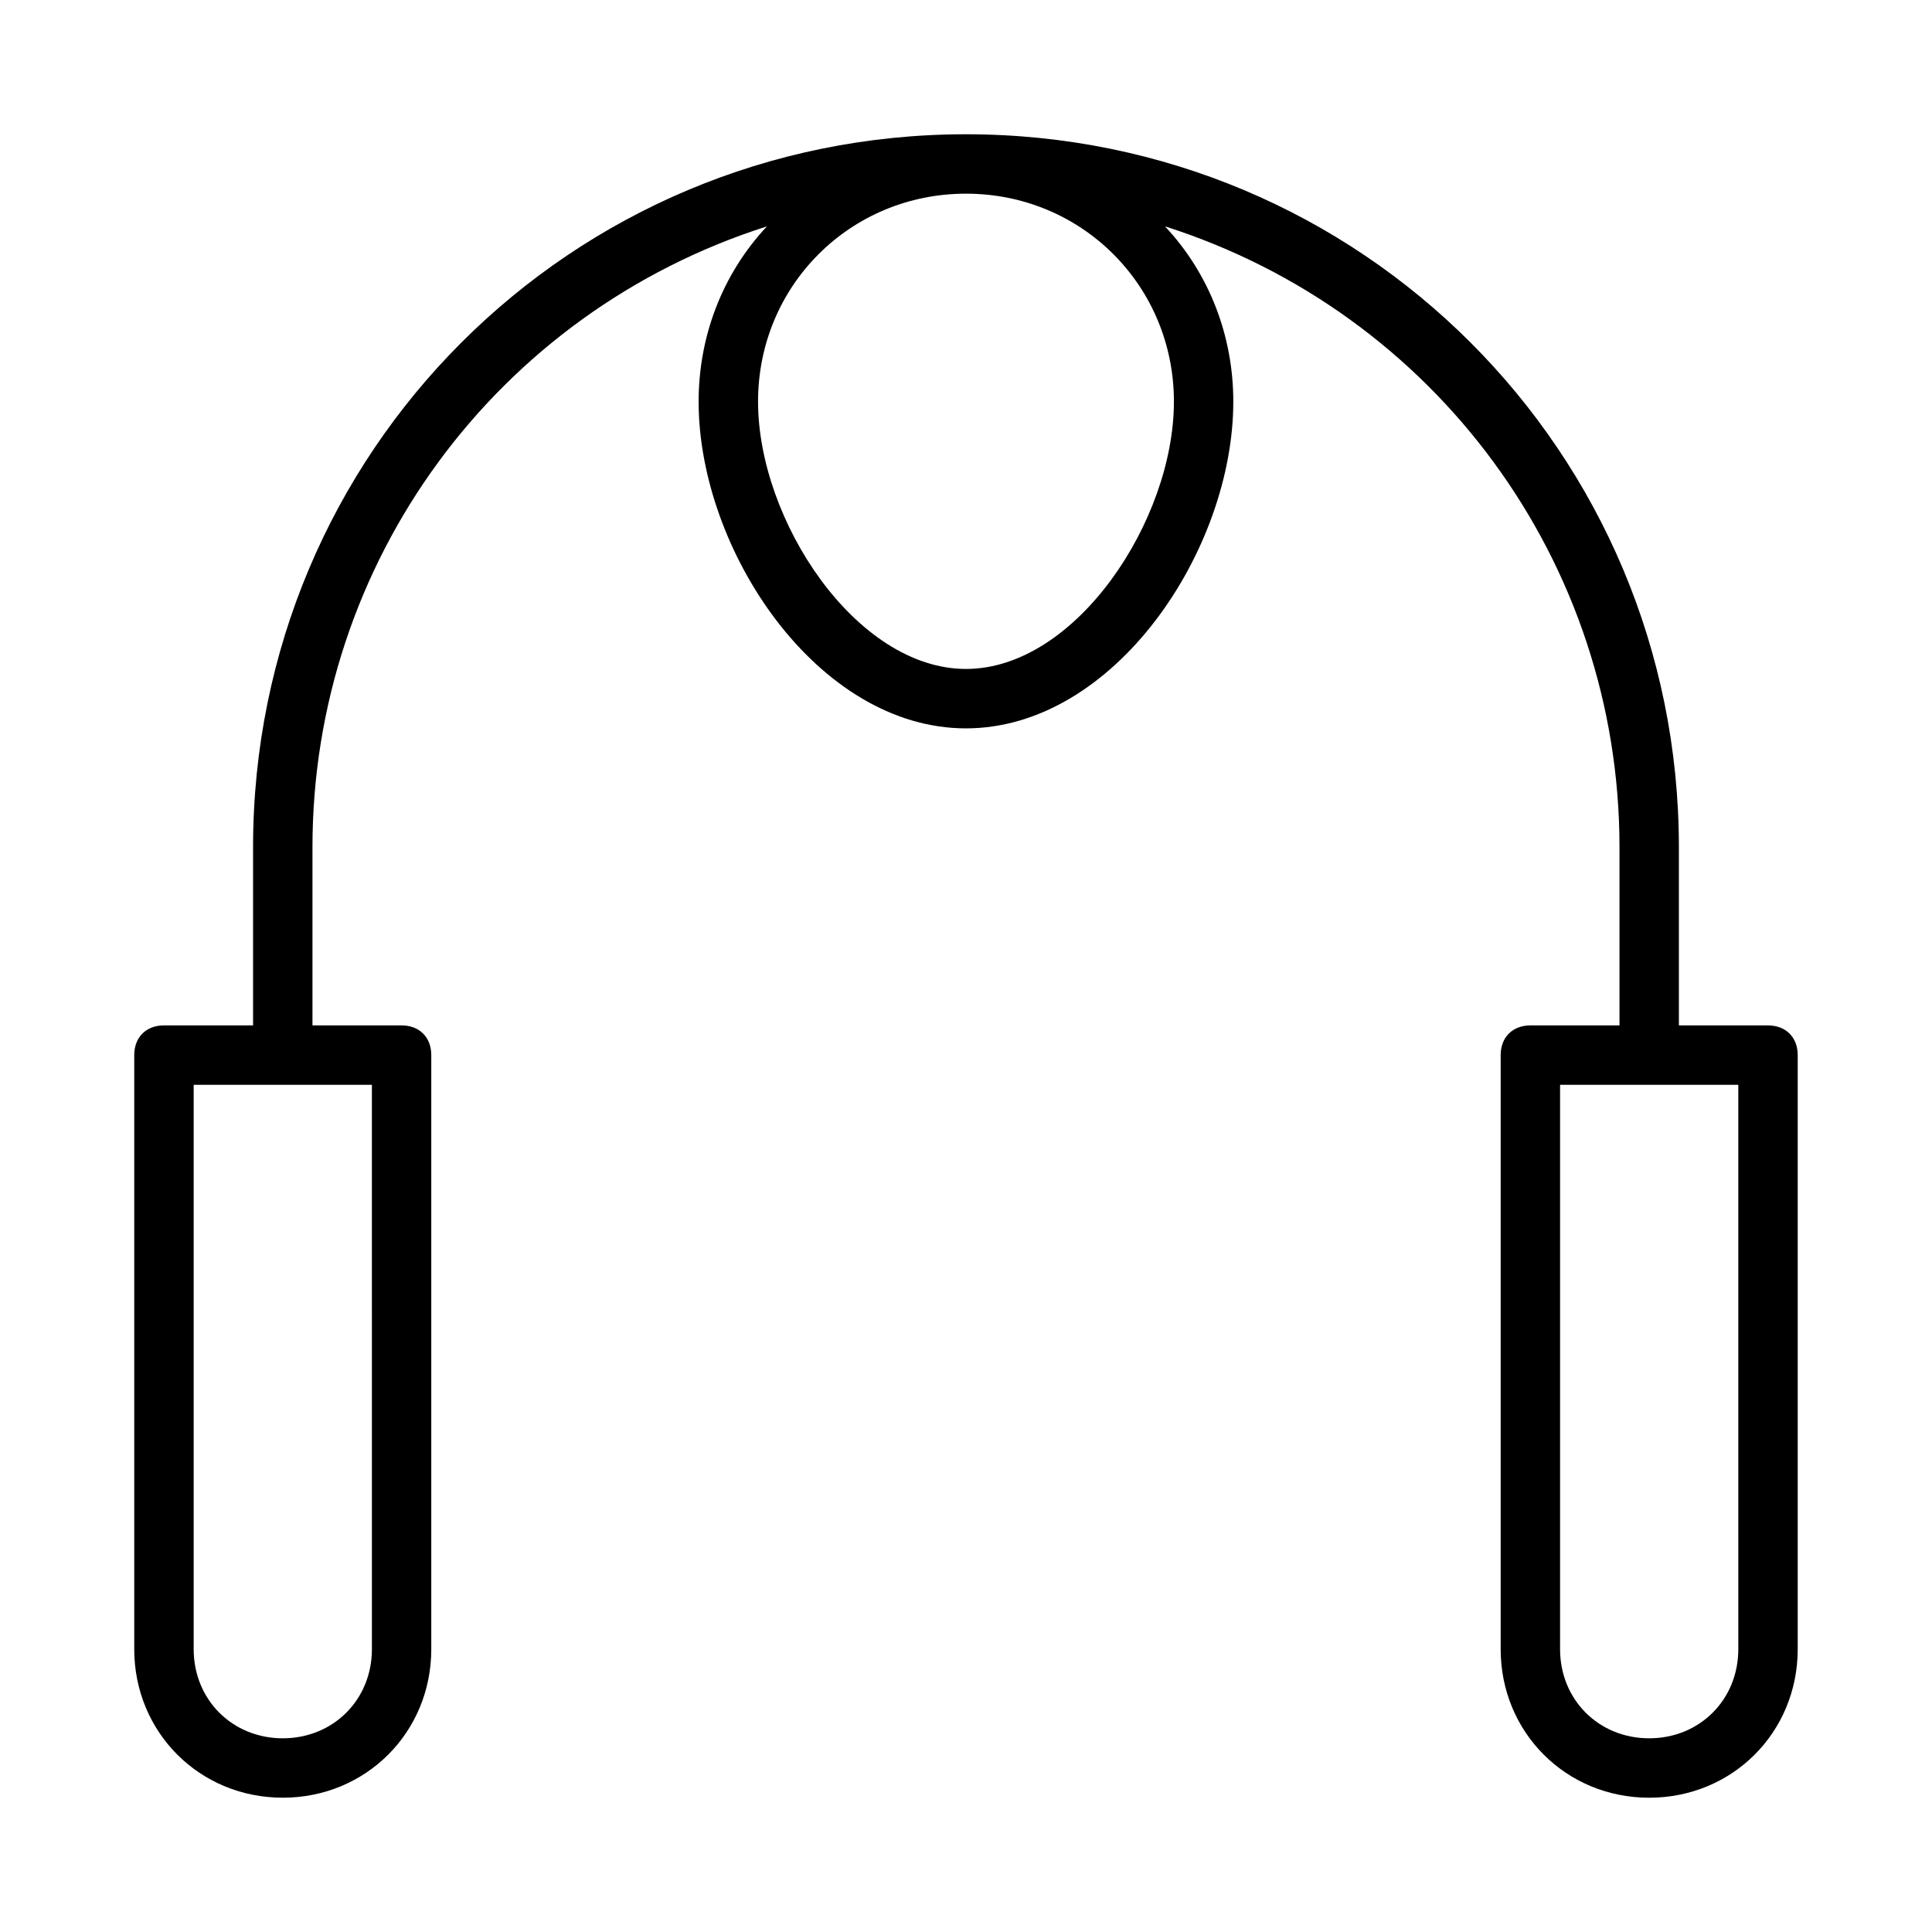
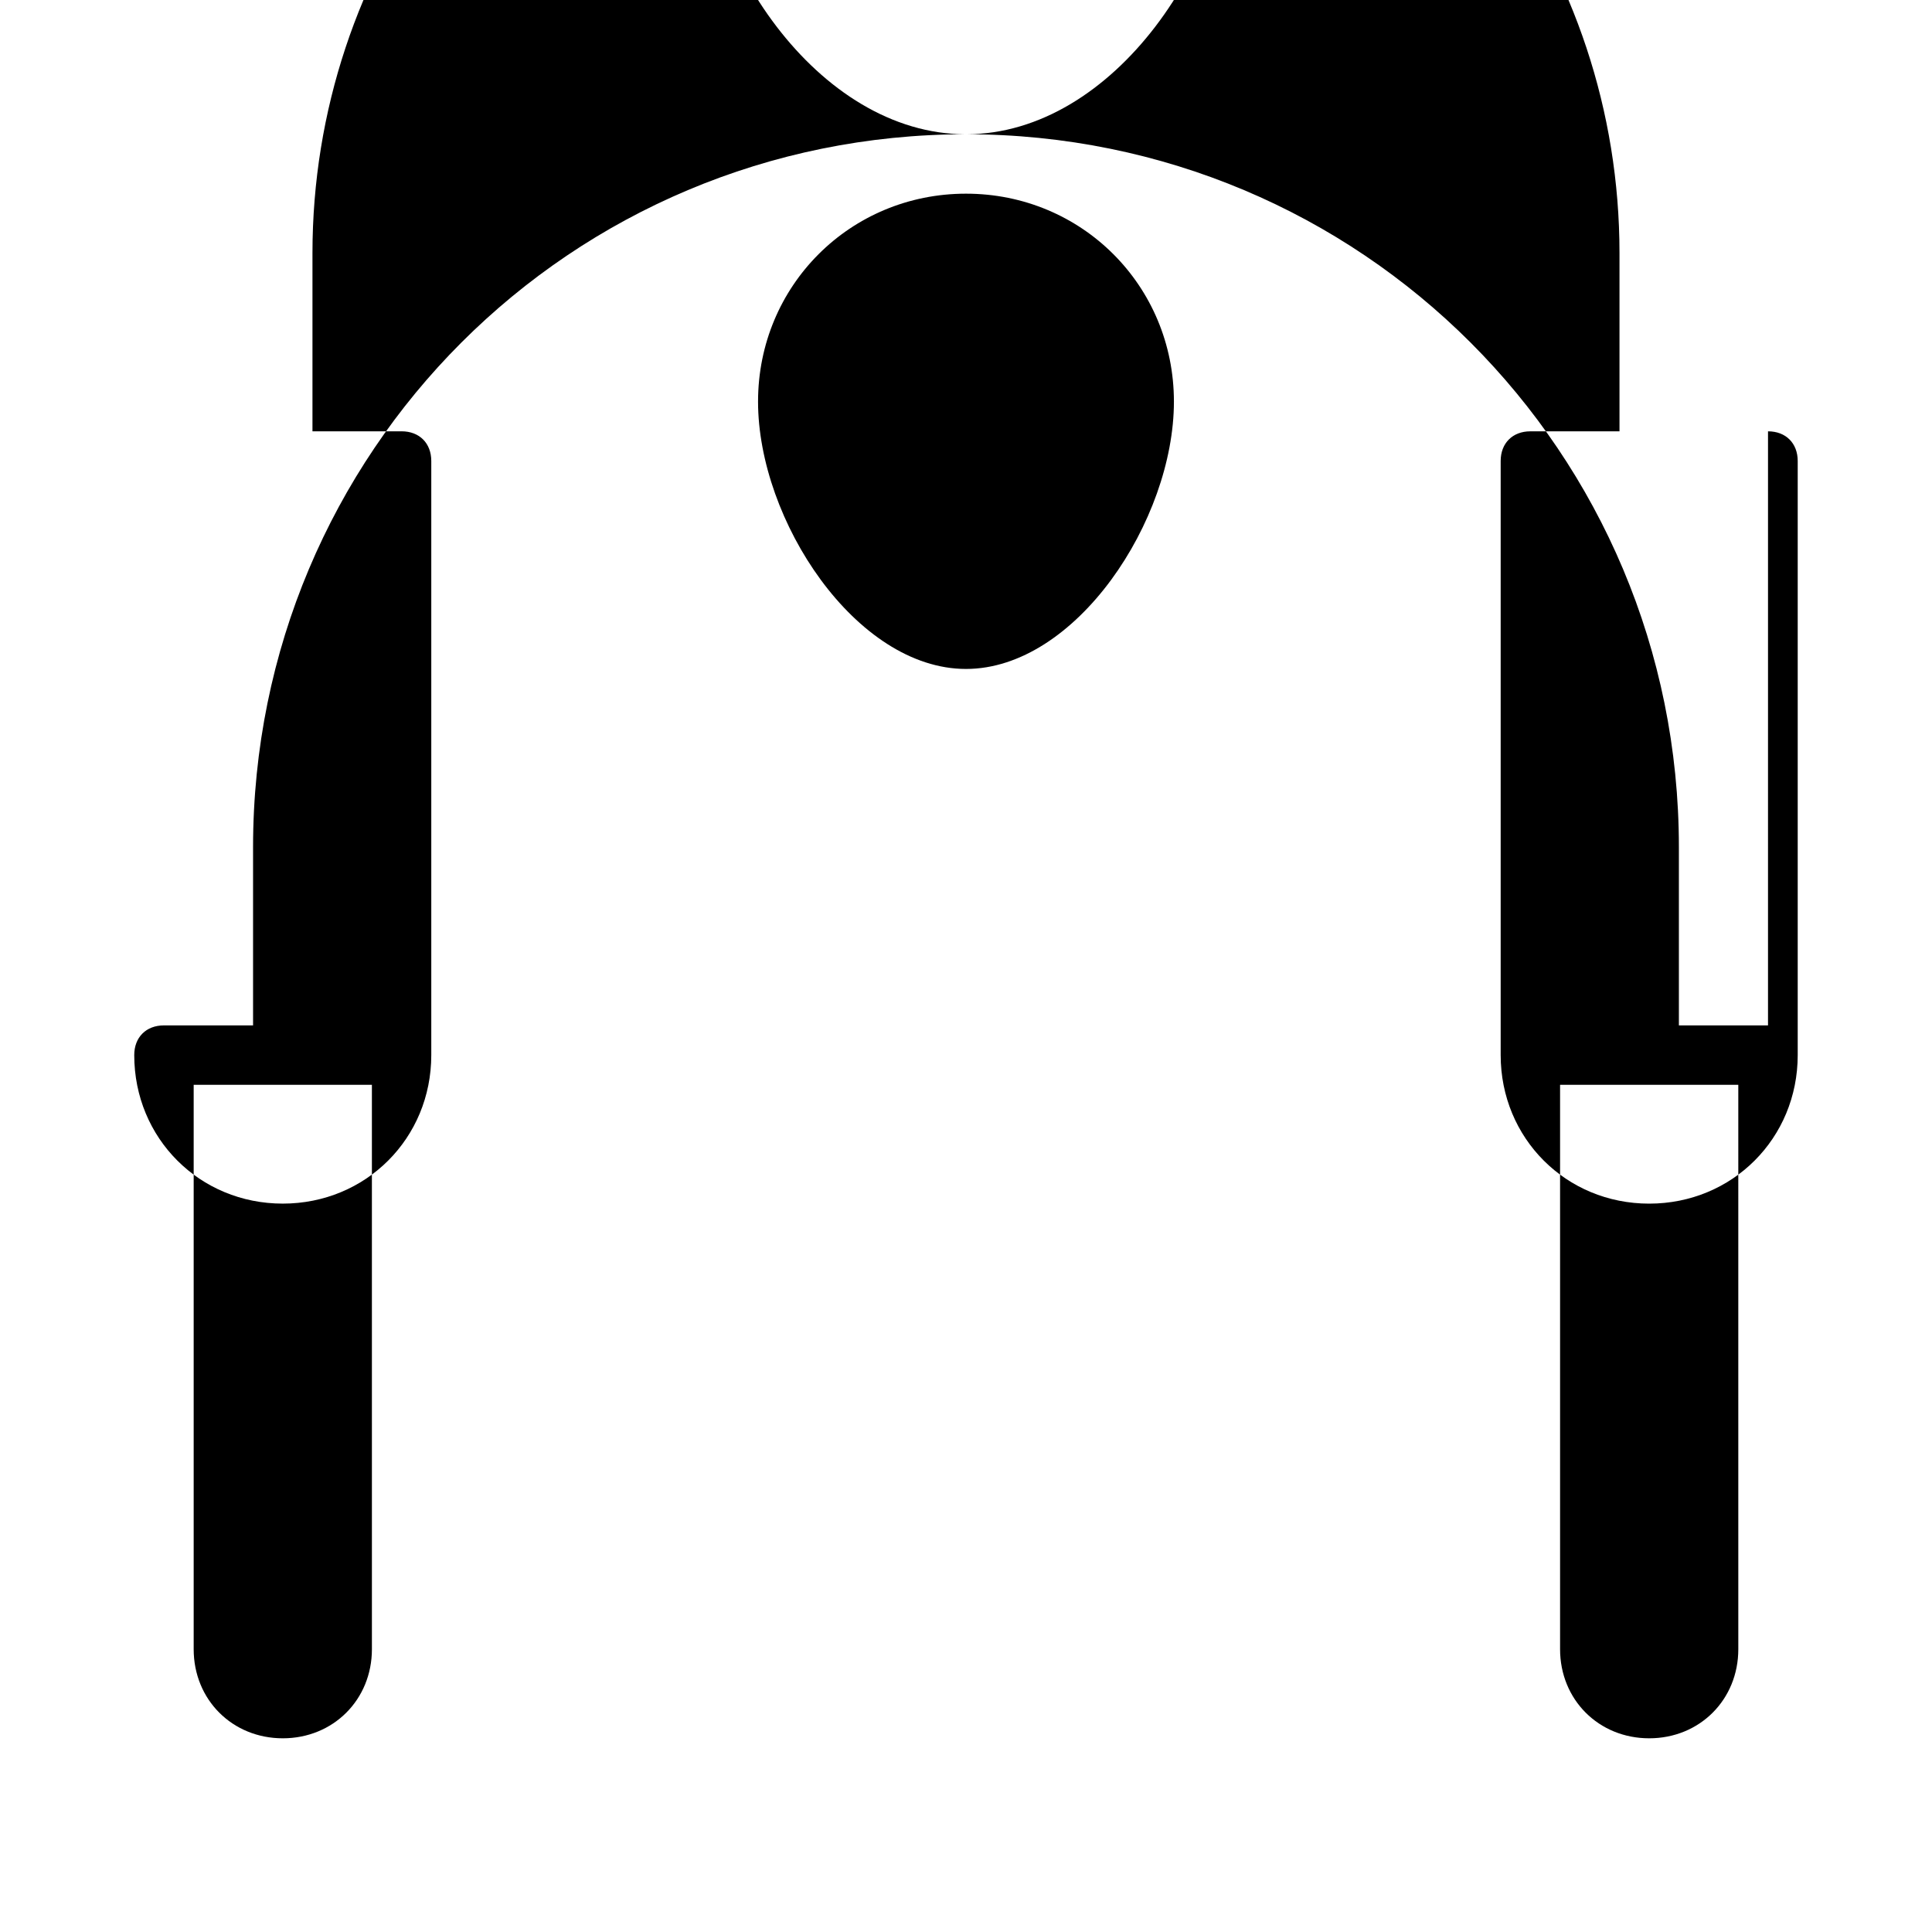
<svg xmlns="http://www.w3.org/2000/svg" fill="#000000" width="800px" height="800px" version="1.1" viewBox="144 144 512 512">
-   <path d="m612.54 415.74h-23.617v-47.23c0-104.7-84.23-188.93-188.93-188.93-104.7 0-188.93 84.23-188.93 188.93v47.23h-23.617c-4.723 0-7.871 3.148-7.871 7.871v157.44c0 22.043 17.32 39.359 39.359 39.359 22.043 0 39.359-17.32 39.359-39.359v-157.44c0-4.723-3.148-7.871-7.871-7.871h-23.617v-47.23c0-75.57 48.805-141.7 120.44-164.52-11.805 12.594-18.105 29.125-18.105 46.441 0 39.359 31.488 86.594 70.848 86.594s70.848-47.23 70.848-86.594c0-17.32-6.297-33.852-18.105-46.445 71.637 22.828 120.45 88.953 120.45 164.53v47.23h-23.617c-4.723 0-7.871 3.148-7.871 7.871v157.44c0 22.043 17.32 39.359 39.359 39.359 22.043 0 39.359-17.32 39.359-39.359v-157.44c0-4.723-3.148-7.871-7.871-7.871zm-369.98 165.31c0 13.383-10.234 23.617-23.617 23.617-13.383 0-23.617-10.234-23.617-23.617v-149.57h47.23zm212.54-330.62c0 31.488-25.977 70.848-55.105 70.848-29.125 0-55.105-39.359-55.105-70.848 0-30.699 24.402-55.105 55.105-55.105s55.105 24.406 55.105 55.105zm149.57 330.62c0 13.383-10.234 23.617-23.617 23.617-13.383 0-23.617-10.234-23.617-23.617v-149.57h47.23z" />
+   <path d="m612.54 415.74h-23.617v-47.23c0-104.7-84.23-188.93-188.93-188.93-104.7 0-188.93 84.23-188.93 188.93v47.23h-23.617c-4.723 0-7.871 3.148-7.871 7.871c0 22.043 17.32 39.359 39.359 39.359 22.043 0 39.359-17.32 39.359-39.359v-157.44c0-4.723-3.148-7.871-7.871-7.871h-23.617v-47.23c0-75.57 48.805-141.7 120.44-164.52-11.805 12.594-18.105 29.125-18.105 46.441 0 39.359 31.488 86.594 70.848 86.594s70.848-47.23 70.848-86.594c0-17.32-6.297-33.852-18.105-46.445 71.637 22.828 120.45 88.953 120.45 164.53v47.23h-23.617c-4.723 0-7.871 3.148-7.871 7.871v157.44c0 22.043 17.32 39.359 39.359 39.359 22.043 0 39.359-17.32 39.359-39.359v-157.44c0-4.723-3.148-7.871-7.871-7.871zm-369.98 165.31c0 13.383-10.234 23.617-23.617 23.617-13.383 0-23.617-10.234-23.617-23.617v-149.57h47.23zm212.54-330.62c0 31.488-25.977 70.848-55.105 70.848-29.125 0-55.105-39.359-55.105-70.848 0-30.699 24.402-55.105 55.105-55.105s55.105 24.406 55.105 55.105zm149.57 330.62c0 13.383-10.234 23.617-23.617 23.617-13.383 0-23.617-10.234-23.617-23.617v-149.57h47.23z" />
</svg>